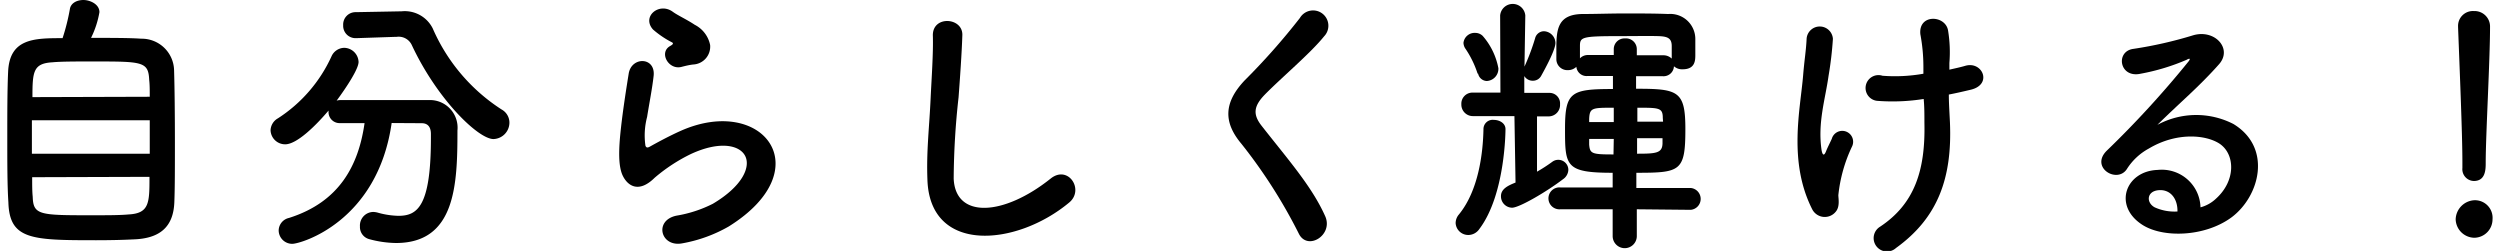
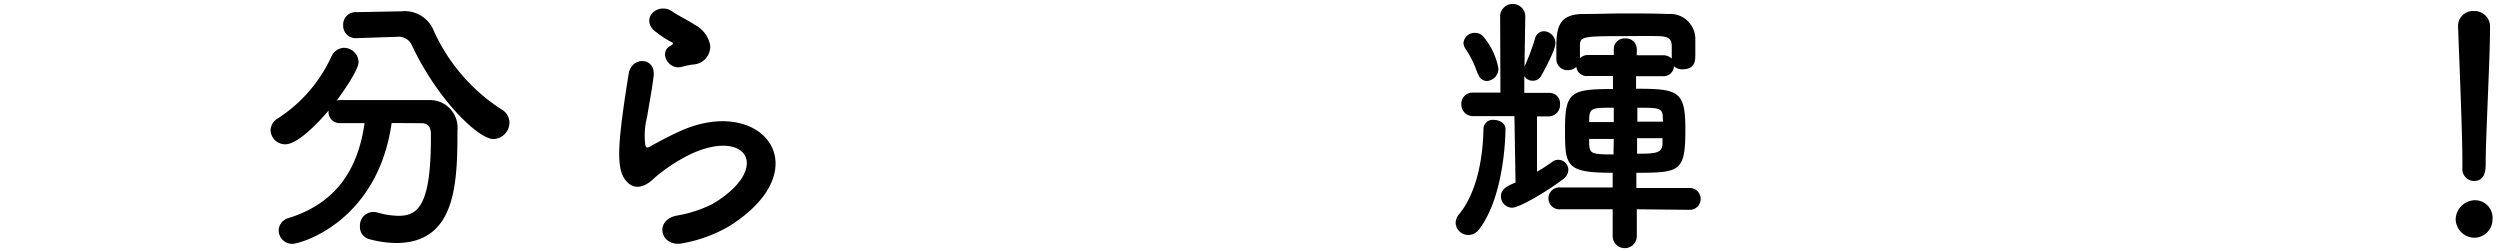
<svg xmlns="http://www.w3.org/2000/svg" viewBox="0 0 269.71 27.23" width="269" height="27">
  <g id="text">
-     <path d="M14.52,4.2A3.51,3.51,0,0,1,18.1,7.62c.06,1.92.09,5,.09,7.86,0,2.49,0,4.92-.06,6.42-.09,2.79-1.64,4-4.49,4.08-1.15.06-2.59.09-4,.09-7,0-9.4-.06-9.52-4.11C0,20.16,0,17.61,0,15S0,9.78.09,7.8C.24,4.17,2.91,4.14,6,4.14A22.79,22.79,0,0,0,6.79,1c.09-.66.76-1,1.47-1S10,.45,10,1.32a10.11,10.11,0,0,1-.91,2.79C11.2,4.11,13.37,4.11,14.52,4.2Zm.94,8.85H2.67v3.63H15.46Zm0-2.55c0-.69,0-1.32-.06-1.83-.09-2-.73-2-6.14-2-1.74,0-3.41,0-4.35.09-2.09.12-2.18,1-2.18,3.78ZM2.7,19.23c0,.81,0,1.56.06,2.13.06,2,.77,2,6.53,2,1.44,0,2.91,0,3.88-.09,2.26-.12,2.26-1.29,2.26-4.08Z" />
    <path d="M41.71,13.35c-1.53,10.71-9.85,13.11-10.79,13.11A1.47,1.47,0,0,1,29.45,25a1.42,1.42,0,0,1,1.12-1.35c5.5-1.74,7.55-5.73,8.2-10.29-.94,0-1.85,0-2.65,0a1.2,1.2,0,0,1-1.26-1.23V12c-1.32,1.56-3.41,3.66-4.7,3.66a1.58,1.58,0,0,1-1.59-1.53,1.55,1.55,0,0,1,.8-1.29,15.78,15.78,0,0,0,5.81-6.72,1.55,1.55,0,0,1,1.36-.93,1.59,1.59,0,0,1,1.58,1.53c0,1-2.23,4-2.38,4.2a1.51,1.51,0,0,1,.38-.06c1.24,0,2.62,0,4,0,1.94,0,3.94,0,5.61,0a3,3,0,0,1,3.12,3.3c0,5.82-.18,12.21-6.67,12.21a11.55,11.55,0,0,1-2.91-.42,1.36,1.36,0,0,1-1-1.38A1.47,1.47,0,0,1,39.71,23a2.22,2.22,0,0,1,.44.06,8.93,8.93,0,0,0,2.29.36c2.06,0,3.53-1,3.53-8.43v-.45c0-.84-.41-1.17-1-1.17ZM37.89,4.14h-.06a1.34,1.34,0,0,1-1.38-1.41,1.34,1.34,0,0,1,1.38-1.41l4.82-.09h.12a3.39,3.39,0,0,1,3.4,1.86,19.88,19.88,0,0,0,7.47,8.79,1.63,1.63,0,0,1,.85,1.44,1.79,1.79,0,0,1-1.73,1.77c-1.65,0-6.09-4.29-8.85-10.17A1.57,1.57,0,0,0,42.24,4h-.15Z" />
    <path d="M73.28,26.4c-2.38.48-3.15-2.49-.65-3a13.57,13.57,0,0,0,3.94-1.29c3.23-1.92,4.11-4,3.5-5.19s-2.77-1.65-5.88-.21a18.32,18.32,0,0,0-3.94,2.58c-1.73,1.71-2.91.87-3.44-.18s-.47-2.91-.23-5.1.61-4.5.85-6c.29-1.92,3-1.86,2.7.3-.14,1.26-.47,2.94-.7,4.38a7.88,7.88,0,0,0-.18,3.12c.09.24.24.24.5.09.59-.33,2-1.11,3.35-1.71,8.88-3.93,15.14,4.17,5.2,10.38A15.63,15.63,0,0,1,73.28,26.4ZM73.16,7.26C71.75,7.62,70.69,5.7,71.92,5c.15-.09.45-.24.24-.39a10.21,10.21,0,0,1-2.09-1.41c-1.26-1.41.68-3,2.15-1.92.53.39,1.53.84,2.38,1.41a3.17,3.17,0,0,1,1.67,2.19A1.94,1.94,0,0,1,74.42,7C74,7.05,73.63,7.14,73.16,7.26Z" />
-     <path d="M99.85,19.5c-.12-3.15.21-5.7.35-8.88.09-1.95.3-4.89.24-6.75-.06-2.22,3.26-2,3.2-.06s-.26,4.74-.41,6.75a83.1,83.1,0,0,0-.53,8.82c.18,4.38,5.41,4.08,10.52,0,1.91-1.53,3.7,1.23,2,2.61C109.52,26.73,100.11,27.6,99.85,19.5Z" />
-     <path d="M140.15,25.35a56.23,56.23,0,0,0-6.23-9.75c-1.94-2.31-1.94-4.44.35-6.87a72.44,72.44,0,0,0,6-6.78,1.66,1.66,0,1,1,2.62,2c-1.47,1.83-4.58,4.44-6.41,6.3-1.26,1.29-1.32,2.19-.35,3.42,2.94,3.75,5.44,6.57,6.88,9.78C143.94,25.5,141.09,27.27,140.15,25.35Z" />
    <path d="M158.55,25.5a1.37,1.37,0,0,1-1.38-1.29,1.45,1.45,0,0,1,.35-.93c2.12-2.58,2.62-6.6,2.67-9.27a1,1,0,0,1,1.12-1c.62,0,1.27.36,1.27,1,0,.06,0,7.08-2.83,10.83A1.46,1.46,0,0,1,158.55,25.5Zm5-12.9h-4.49a1.25,1.25,0,0,1-1.27-1.29,1.2,1.2,0,0,1,1.24-1.26h0l3,0L162,1.68v0a1.37,1.37,0,0,1,2.73,0v0l-.09,5.55a24.14,24.14,0,0,0,1.15-3.06,1,1,0,0,1,.94-.78A1.3,1.3,0,0,1,168,4.65c0,.27-.11,1-1.56,3.6a1,1,0,0,1-.88.51,1.06,1.06,0,0,1-.94-.51l0,1.83,2.71,0h0a1.14,1.14,0,0,1,1.17,1.23,1.24,1.24,0,0,1-1.2,1.32H166l0,6a17,17,0,0,0,1.67-1.08,1.09,1.09,0,0,1,1.73.9,1.29,1.29,0,0,1-.58,1c-1.77,1.35-4.74,3.09-5.53,3.09a1.23,1.23,0,0,1-1.2-1.26c0-.78.76-1.14,1.58-1.47Zm-4-4.62a10.65,10.65,0,0,0-1.36-2.76,1.23,1.23,0,0,1-.17-.57,1.22,1.22,0,0,1,1.29-1.08,1.14,1.14,0,0,1,.8.33,7.41,7.41,0,0,1,1.7,3.51,1.33,1.33,0,0,1-1.26,1.38A1,1,0,0,1,159.61,8Zm17.28,14.73v2.91a1.31,1.31,0,0,1-2.62,0l0-2.91-5.67,0a1.19,1.19,0,1,1,0-2.37l5.67,0V18.75c-5.11,0-5.17-.72-5.17-4.74s.62-4.35,5.2-4.35V8.25l-2.79,0a1.11,1.11,0,0,1-1.18-1,1.28,1.28,0,0,1-.91.36,1.19,1.19,0,0,1-1.26-1.17c0-.39,0-.78,0-1.2,0-2.1.17-3.69,2.85-3.72,1.41,0,3-.06,4.58-.06s3.24,0,4.71.06a2.72,2.72,0,0,1,2.94,2.7c0,.48,0,1.11,0,1.71s0,1.59-1.38,1.59a1.31,1.31,0,0,1-.94-.33,1.13,1.13,0,0,1-1.23,1.08l-2.88,0V9.63c4.58,0,5.35.24,5.35,4.38,0,4.59-.53,4.74-5.32,4.74l0,1.65,5.9,0a1.19,1.19,0,0,1,0,2.37ZM180.62,5c0-.87-.47-1.05-1.47-1.08s-2.61,0-4.06,0c-4.23,0-4.43.09-4.43,1.08V6.33a1.19,1.19,0,0,1,.88-.36l2.79,0V5.34a1.16,1.16,0,0,1,1.23-1.17,1.17,1.17,0,0,1,1.27,1.17V6l2.88,0a1.28,1.28,0,0,1,.91.36Zm-6.29,6.69c-2.35,0-2.62,0-2.67,1.23l0,.33h2.67Zm0,3.39h-2.67c0,.21,0,.42,0,.6.08,1,.29,1.08,2.64,1.08Zm5.32-2.28c0-1.11-.41-1.11-2.76-1.11V13.2h2.79ZM176.86,15v1.68c2.06,0,2.73-.06,2.76-1.11,0-.21,0-.39,0-.57Z" />
-     <path d="M195.88,22.74c-2.65-5.19-1.3-10.89-1-14.58.14-1.71.32-2.67.38-4a1.43,1.43,0,0,1,2.85.06,38.82,38.82,0,0,1-.47,4c-.35,2.52-1.2,5.1-.76,8.07.09.51.26.72.5.09.14-.36.47-1,.61-1.32a1.18,1.18,0,1,1,2.18.87,16.12,16.12,0,0,0-1.47,5.25c0,.33.18,1.2-.24,1.74A1.53,1.53,0,0,1,195.88,22.74ZM210.75,7.56c.65-.15,1.23-.27,1.73-.42,1.88-.54,3,2.07.53,2.61-.76.18-1.53.36-2.32.51,0,.87.06,1.77.12,3,.26,6-1.27,10.35-5.85,13.65a1.45,1.45,0,1,1-1.73-2.31c3.76-2.49,4.93-6.15,4.81-11.28,0-.93,0-1.77-.08-2.58a21.45,21.45,0,0,1-4.94.21,1.4,1.4,0,1,1,.47-2.73A17.55,17.55,0,0,0,207.93,8V7.26a19.1,19.1,0,0,0-.33-3.54c-.23-2.22,2.68-2.1,3-.45a14.51,14.51,0,0,1,.15,3.57Z" />
-     <path d="M239.7,21.54c2.15-1.95,2.06-4.8.38-5.94-1.52-1-4.7-1.26-7.67.51A6.48,6.48,0,0,0,230,18.36c-1.06,1.59-4-.18-2.18-2a107,107,0,0,0,8.88-9.69c.32-.42,0-.3-.21-.18A23.07,23.07,0,0,1,231.5,8c-2.32.51-2.76-2.46-.76-2.7a44.39,44.39,0,0,0,6.46-1.47c2.35-.69,4.29,1.44,2.83,3.12-.95,1.08-2.12,2.25-3.3,3.36s-2.35,2.19-3.41,3.24a8.84,8.84,0,0,1,8.26-.09c4.23,2.58,2.85,7.86-.23,10.14-2.91,2.13-7.5,2.25-9.73.75-3.12-2.07-1.73-5.79,1.73-5.91A4.2,4.2,0,0,1,238,22.5,3.92,3.92,0,0,0,239.7,21.54Zm-6.26-.9c-1.29.12-1.35,1.35-.41,1.86a5.21,5.21,0,0,0,2.47.45C235.53,21.57,234.74,20.52,233.44,20.64Z" />
    <path d="M267.69,25.8a2.06,2.06,0,0,1-2-2,2.14,2.14,0,0,1,2-2.07,1.91,1.91,0,0,1,2,2.07A2,2,0,0,1,267.69,25.8Zm-1.27-7.62v-.63c0-2.91-.29-9.9-.47-14.61V2.85a1.61,1.61,0,0,1,1.71-1.65,1.68,1.68,0,0,1,1.76,1.74c0,3.54-.47,11.79-.47,14.7,0,.72,0,2-1.29,2a1.28,1.28,0,0,1-1.24-1.41Z" />
  </g>
</svg>